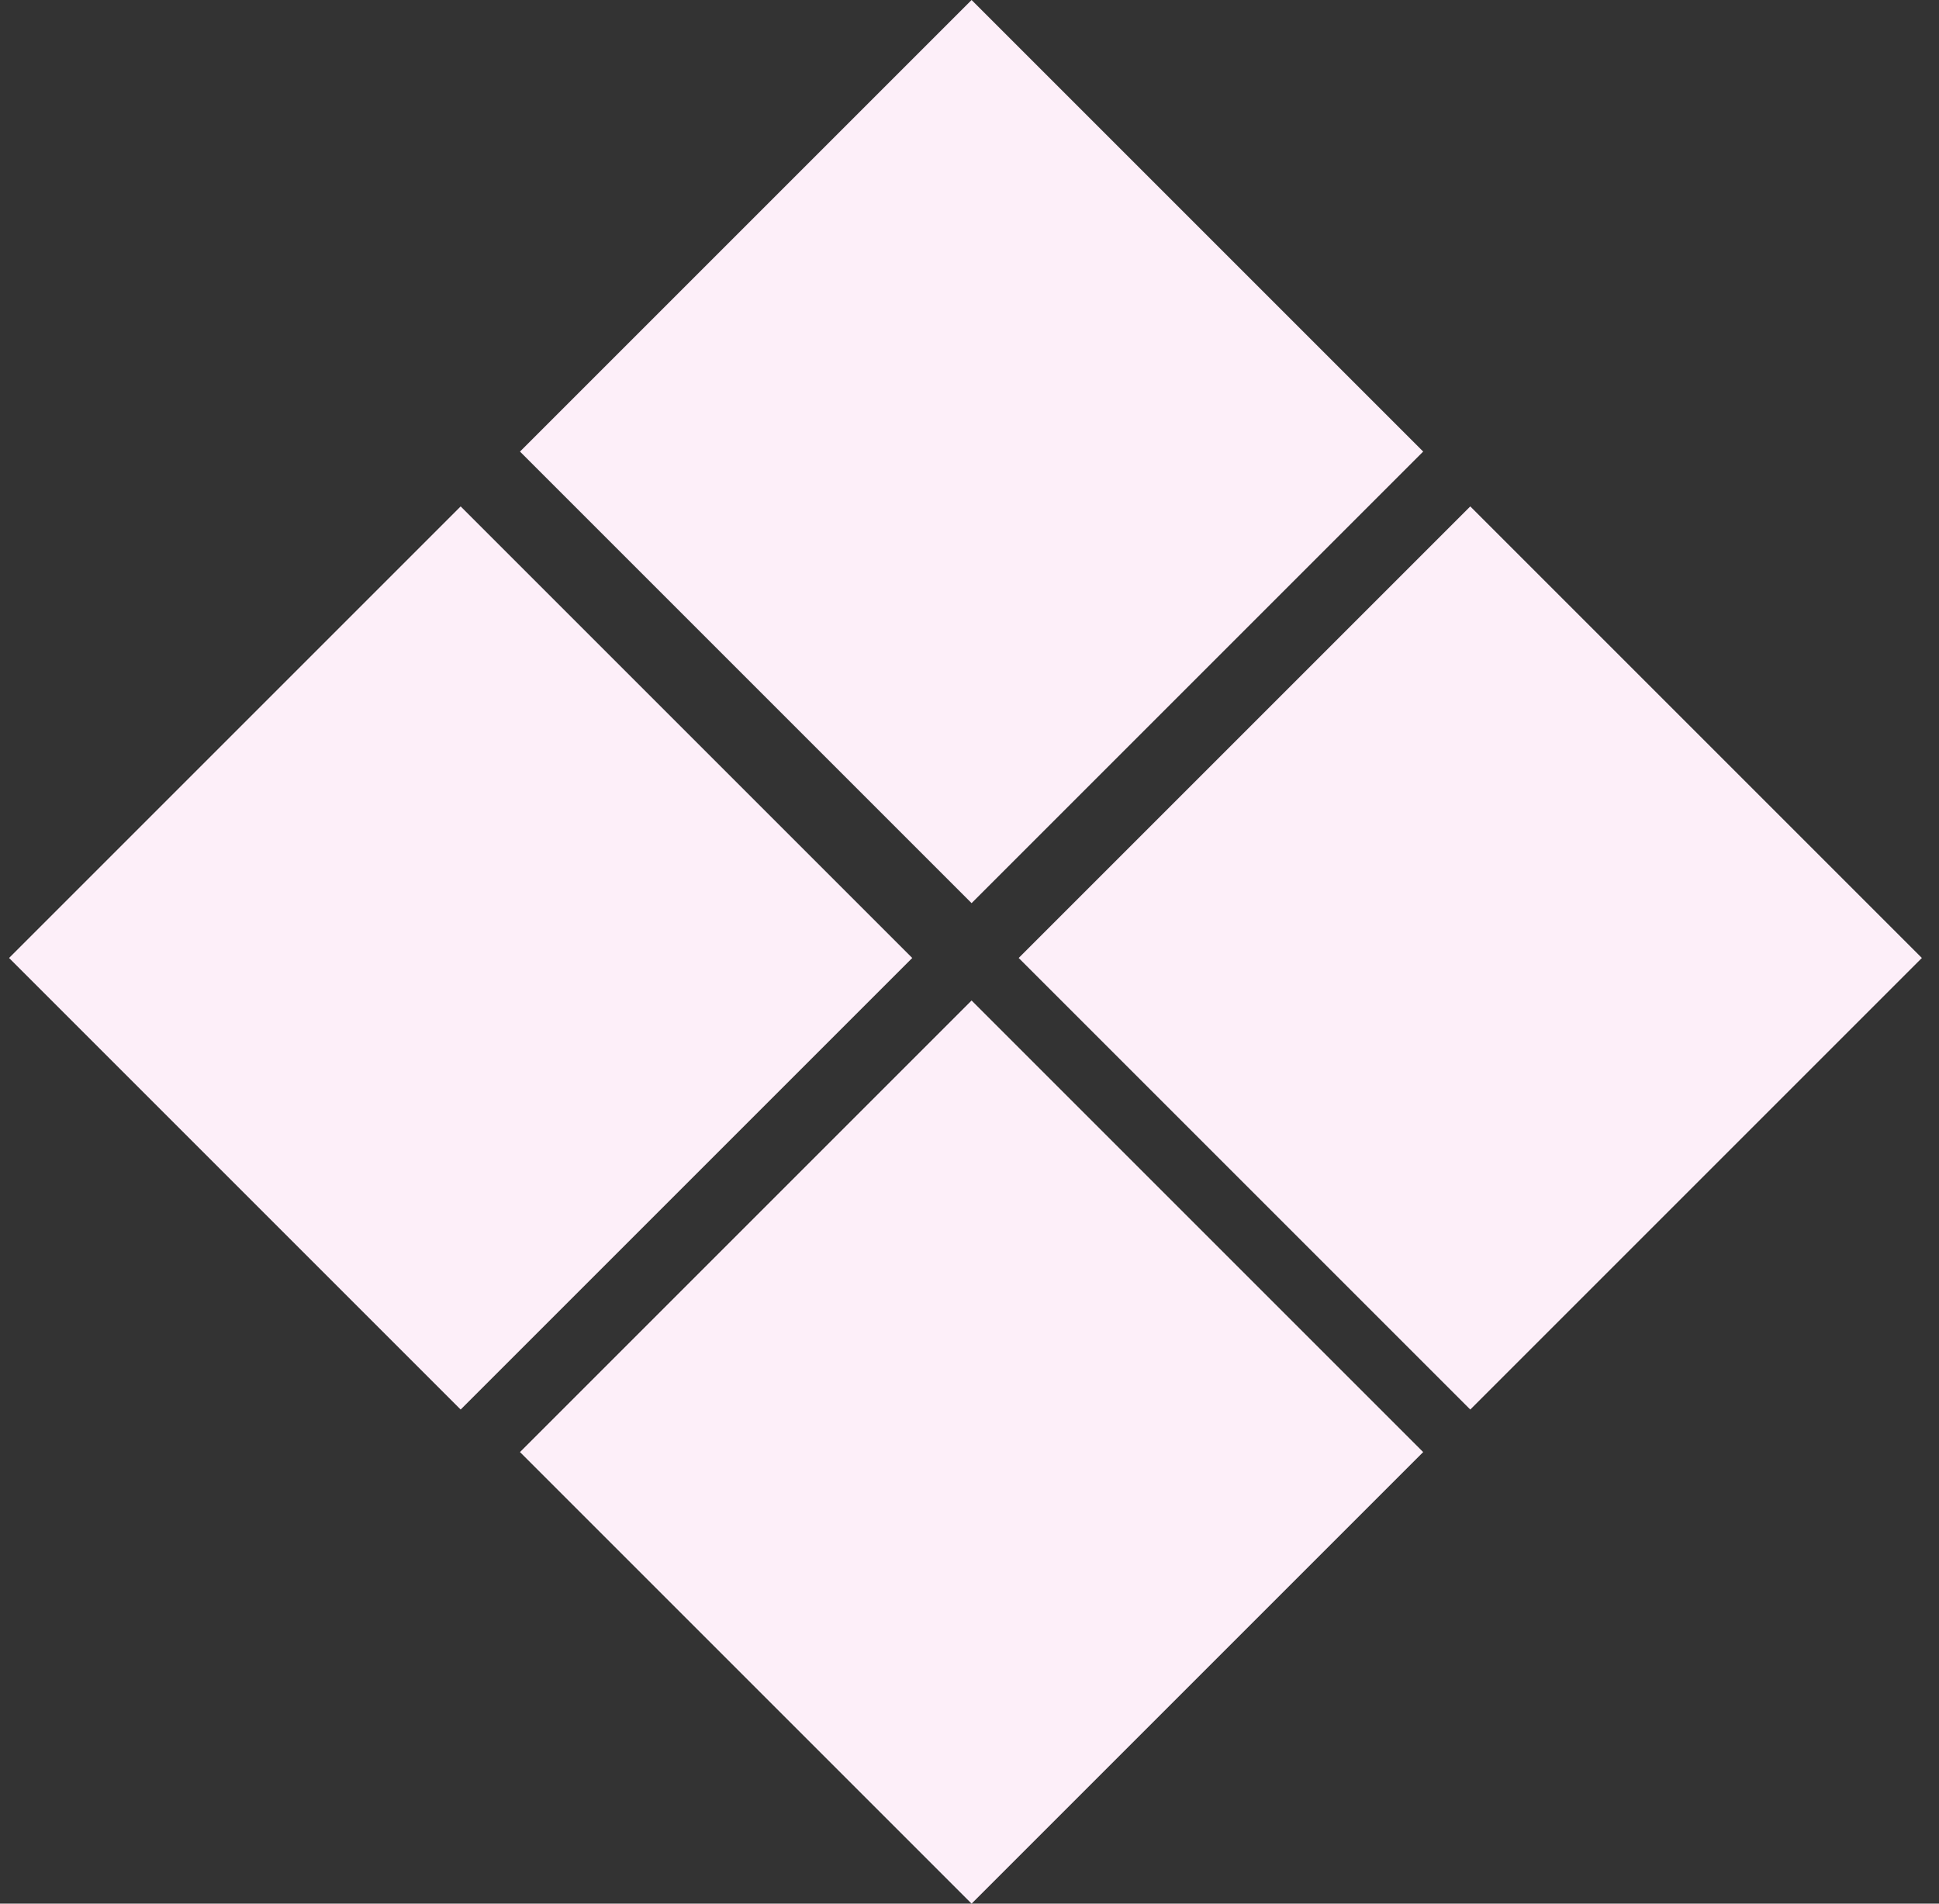
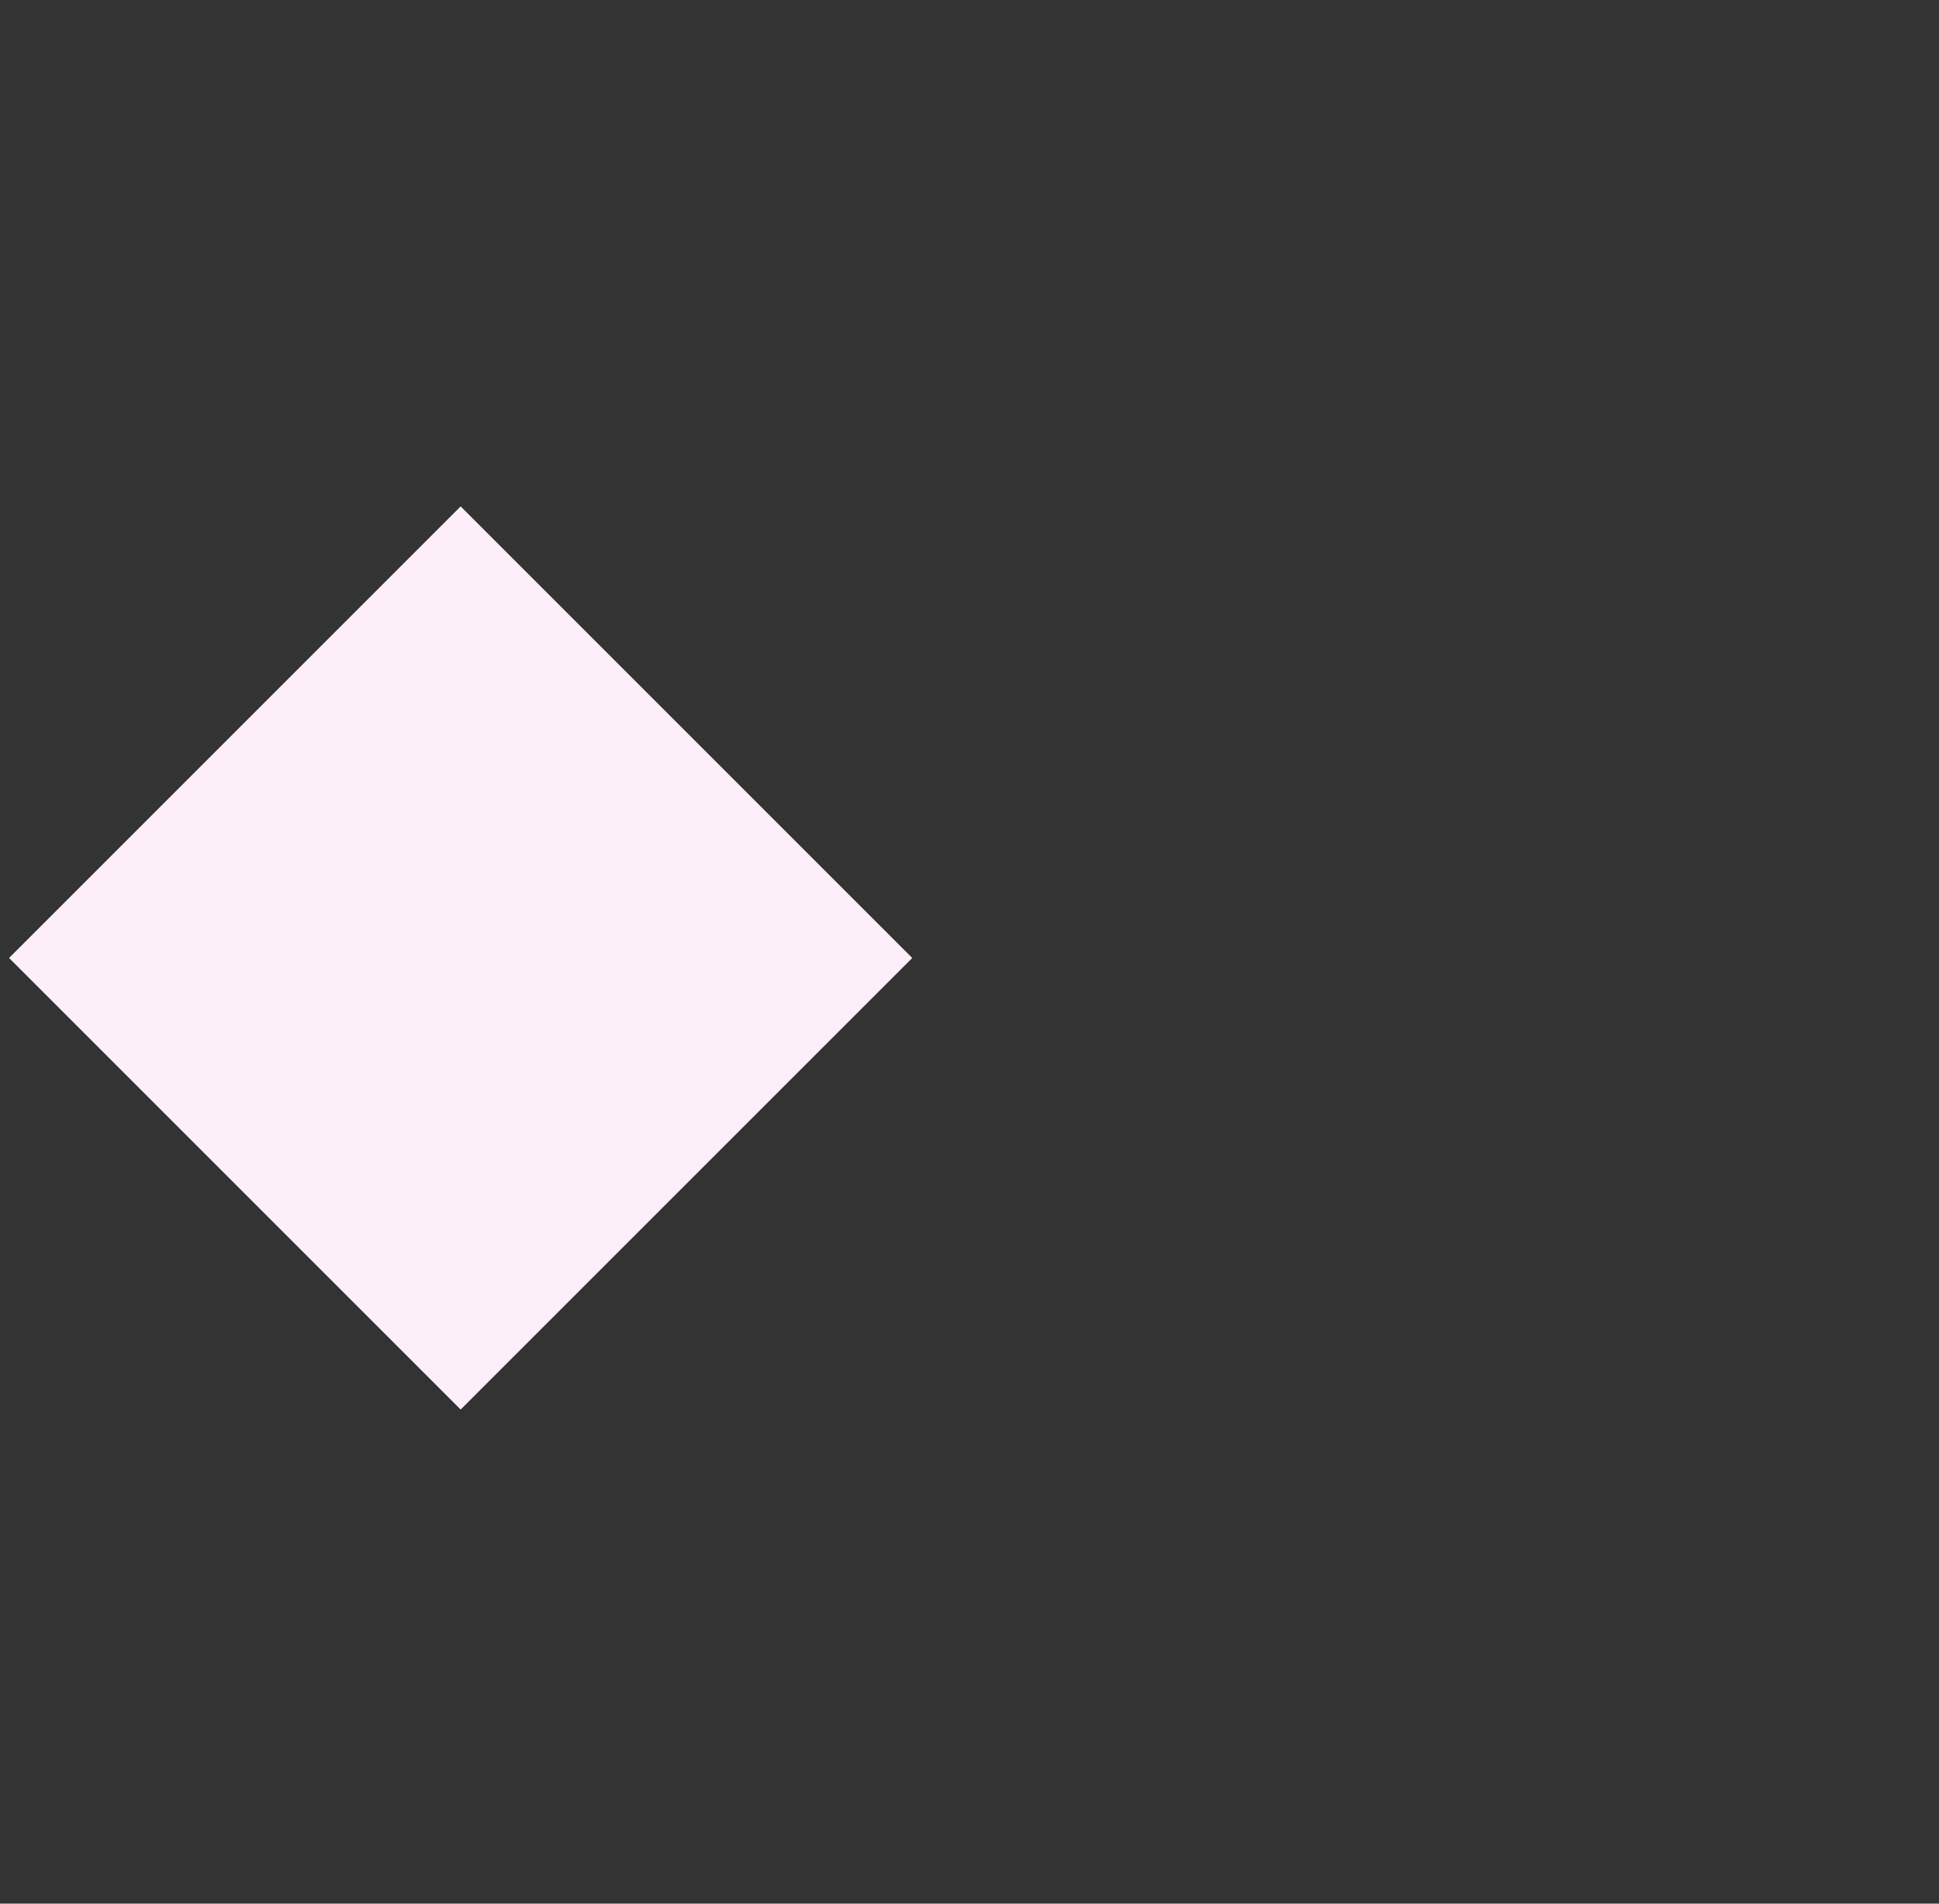
<svg xmlns="http://www.w3.org/2000/svg" width="110" height="108" viewBox="0 0 110 108" fill="none">
  <rect x="0" y="0" width="110" height="108" fill="#333333" stroke="none" />
-   <rect x="29.499" y="25.619" width="36.231" height="36.231" transform="rotate(-45 29.499 25.619)" fill="#FDEFF9" />
  <rect x="0.514" y="54.349" width="36.231" height="36.231" transform="rotate(-45 0.514 54.349)" fill="#FDEFF9" />
-   <rect x="57.79" y="54.349" width="36.231" height="36.231" transform="rotate(-45 57.79 54.349)" fill="#FDEFF9" />
-   <rect x="29.499" y="82.381" width="36.231" height="36.231" transform="rotate(-45 29.499 82.381)" fill="#FDEFF9" />
</svg>